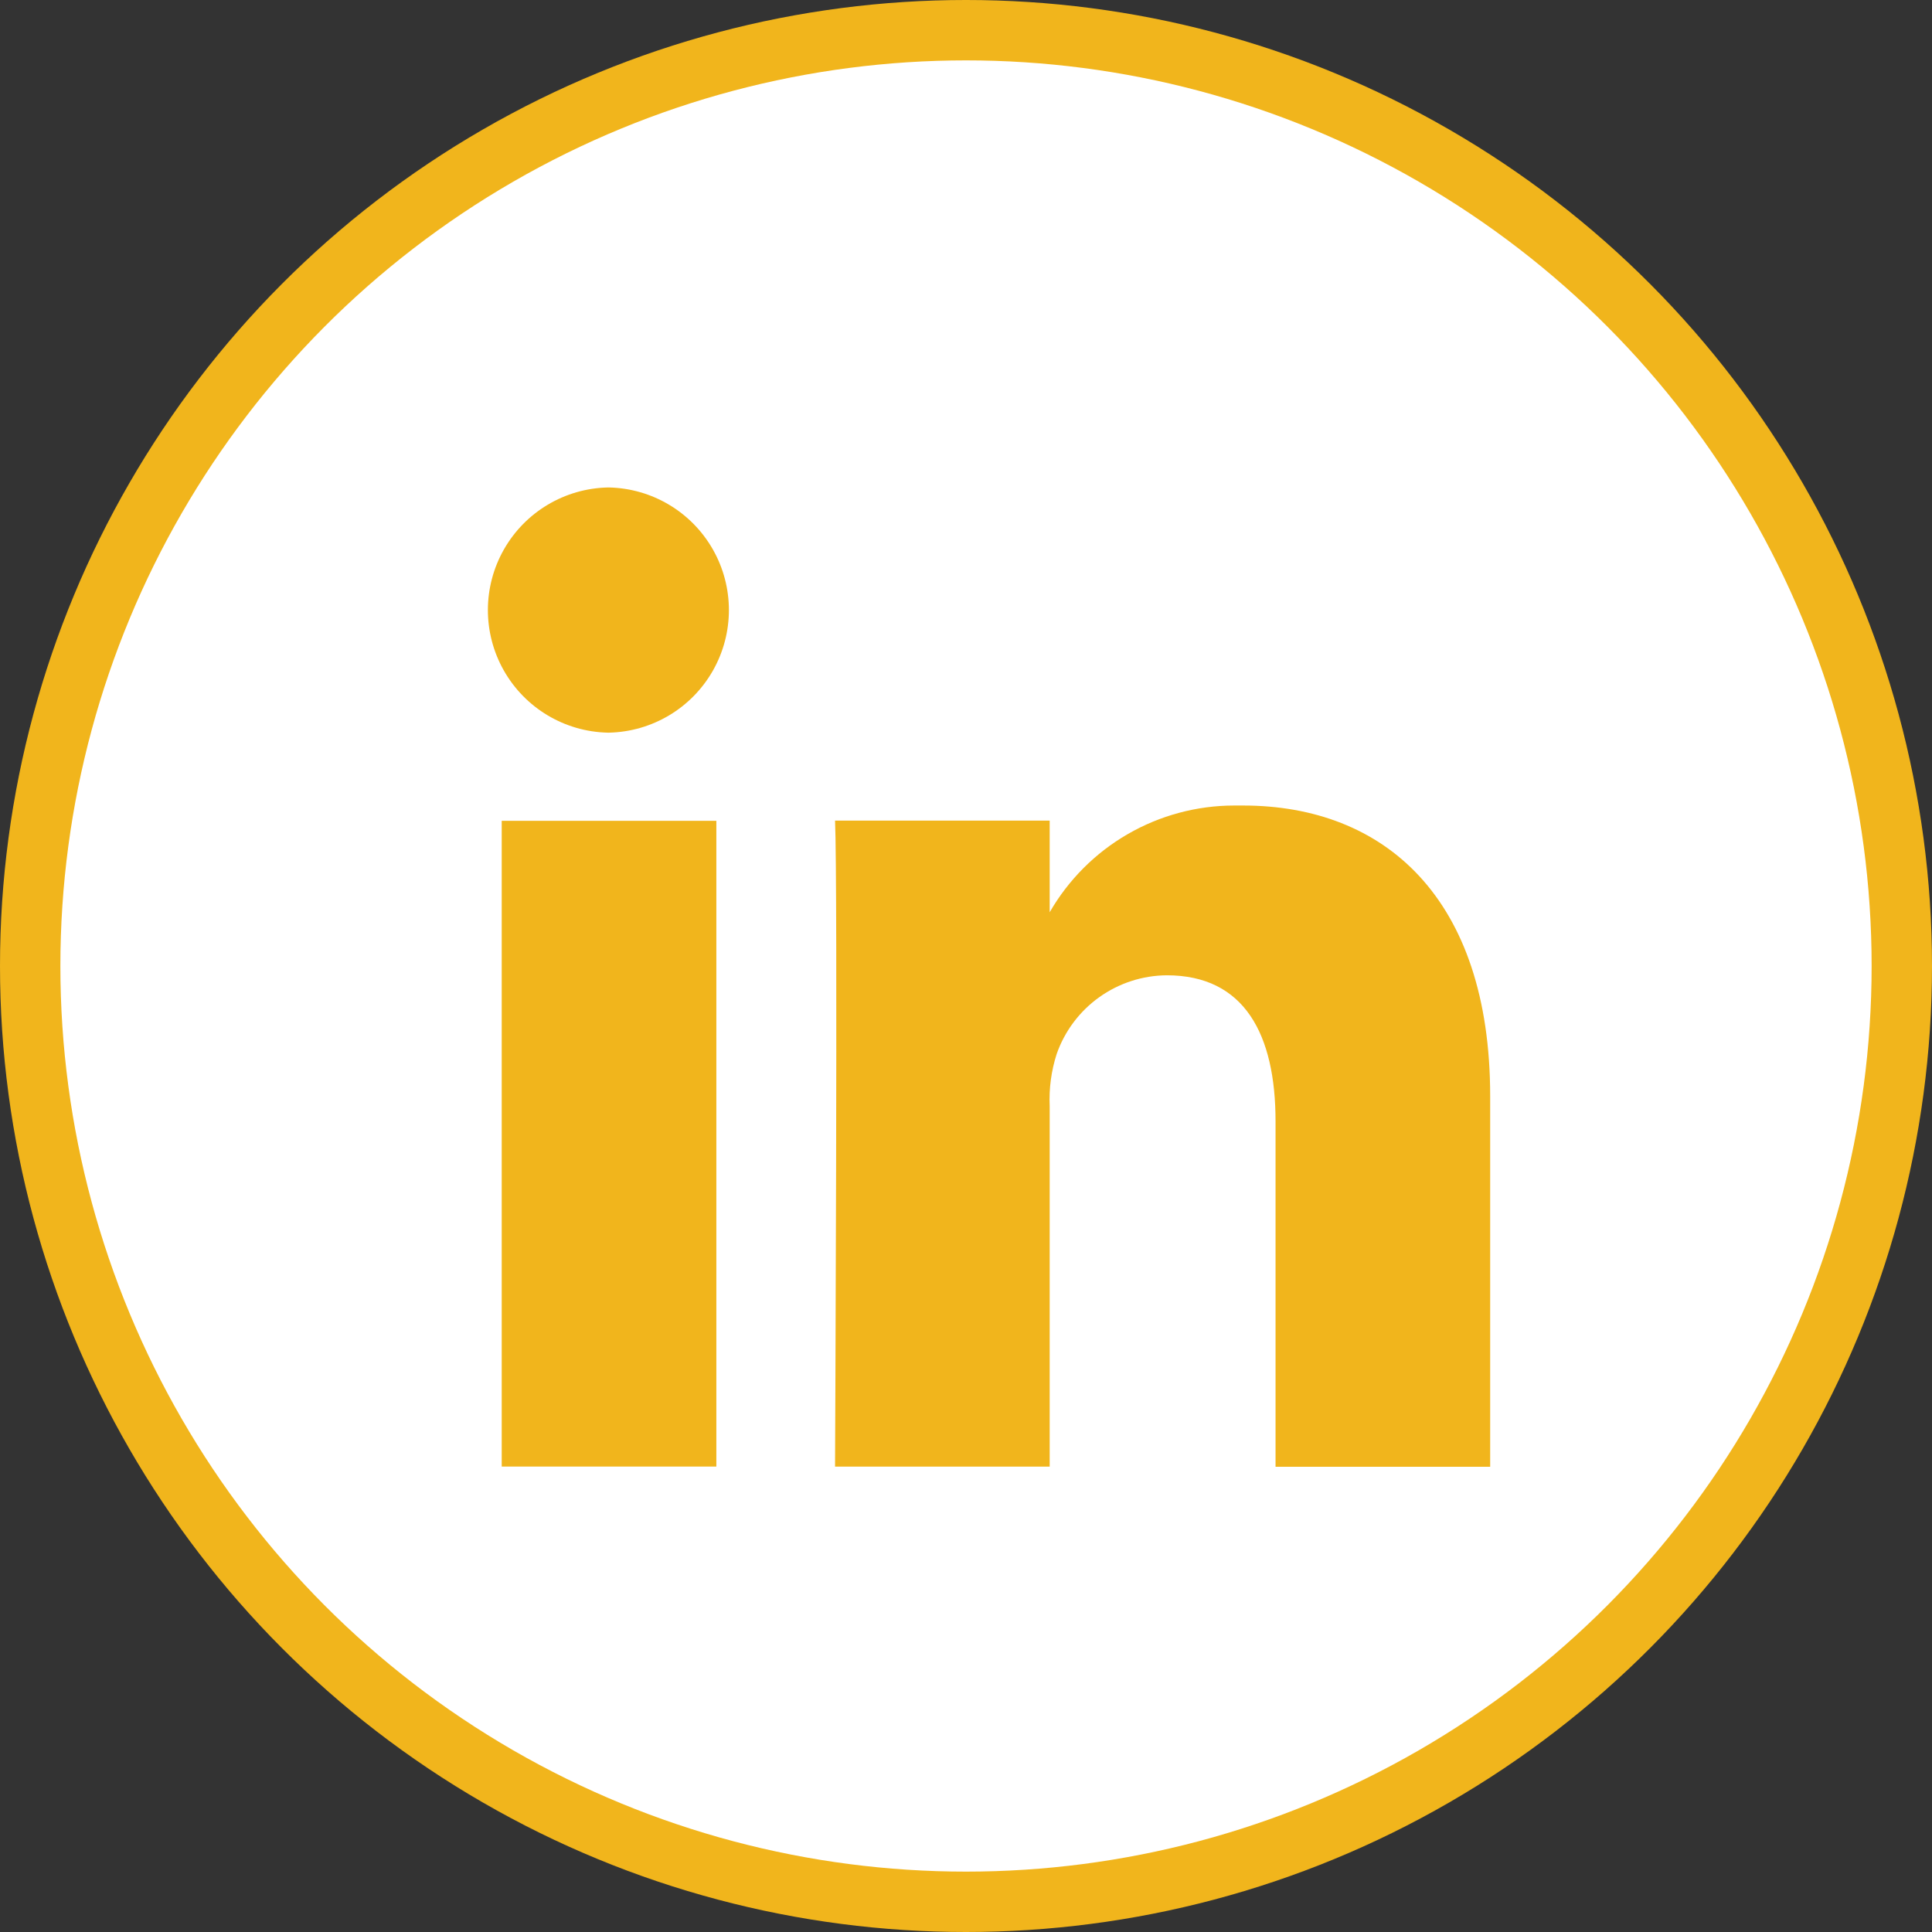
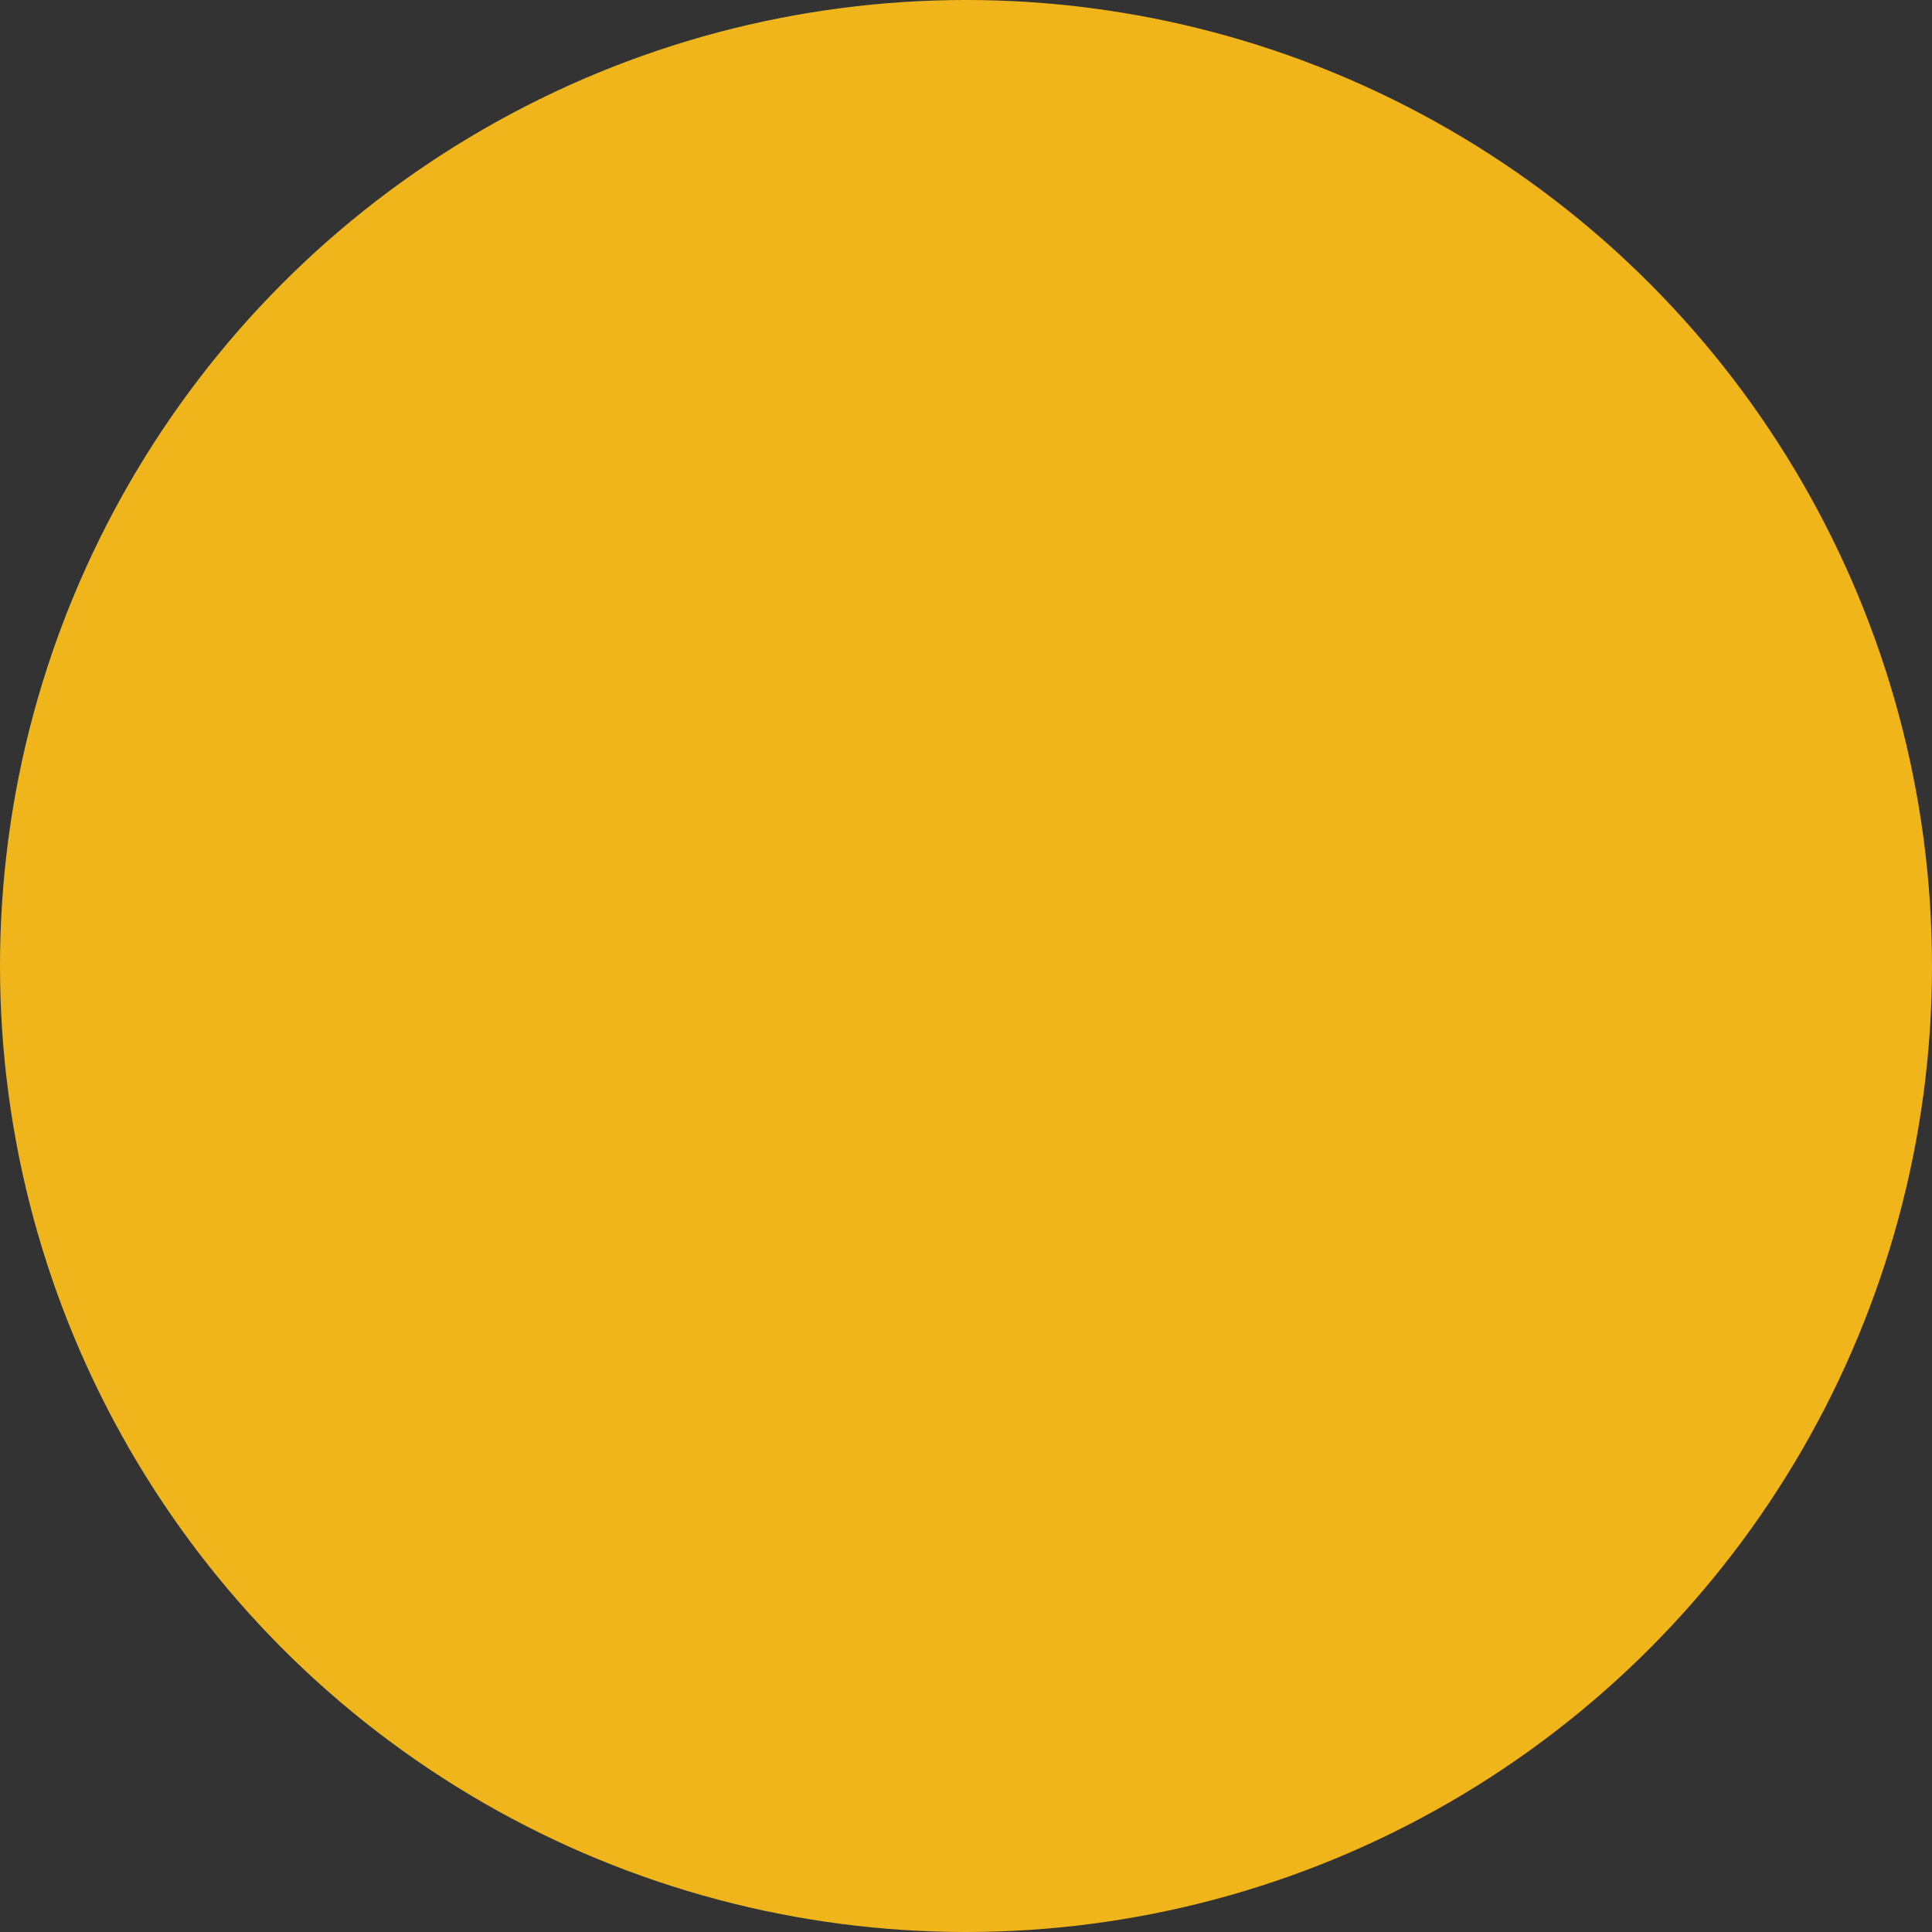
<svg xmlns="http://www.w3.org/2000/svg" width="32" height="32" viewBox="0 0 32 32">
  <rect x="0" y="0" width="32" height="32" fill="#333333" stroke="none" />
  <defs>
    <clipPath id="clip-path">
-       <rect id="Rectangle_148266" data-name="Rectangle 148266" width="3.555" height="10.696" fill="#f1b51c" />
-     </clipPath>
+       </clipPath>
    <clipPath id="clip-path-2">
-       <path id="Path_38333" data-name="Path 38333" d="M16.27,0a2.031,2.031,0,0,0-.006,4.061h.023a2.031,2.031,0,0,0,0-4.061Z" transform="translate(-14.245)" fill="#f1b51c" />
+       <path id="Path_38333" data-name="Path 38333" d="M16.27,0a2.031,2.031,0,0,0-.006,4.061h.023Z" transform="translate(-14.245)" fill="#f1b51c" />
    </clipPath>
    <clipPath id="clip-path-3">
-       <path id="Path_38334" data-name="Path 38334" d="M24.391,7.764V6.25H20.836c.047,1,0,10.7,0,10.7h3.555v-5.97a2.461,2.461,0,0,1,.117-.868,1.946,1.946,0,0,1,1.824-1.3c1.286,0,1.8.98,1.8,2.418v5.722h3.555V10.813C31.687,7.528,29.933,6,27.595,6c-.049,0-.1,0-.147,0a3.53,3.53,0,0,0-3.057,1.768" transform="translate(-20.836 -5.996)" fill="#f1b51c" />
-     </clipPath>
+       </clipPath>
  </defs>
  <g id="Icon-Linkedin" transform="translate(-705 -4110)">
    <g id="Group_9800" data-name="Group 9800" transform="translate(705 4110)">
      <circle id="Ellipse_713" data-name="Ellipse 713" cx="16" cy="16" r="16" transform="translate(0)" fill="#f1b51c" />
-       <circle id="Ellipse_714" data-name="Ellipse 714" cx="15" cy="15" r="15" transform="translate(1 1)" fill="#fff" />
    </g>
    <g id="Group_9817" data-name="Group 9817" transform="translate(713.045 4118.074)">
      <g id="Group_9810" data-name="Group 9810" transform="translate(0.265 5.521)">
        <g id="Group_9809" data-name="Group 9809" clip-path="url(#clip-path)">
-           <rect id="Rectangle_148265" data-name="Rectangle 148265" width="10.077" height="10.077" transform="translate(-5.348 5.348) rotate(-45)" fill="#f1b51c" />
-         </g>
+           </g>
      </g>
      <g id="Group_9812" data-name="Group 9812">
        <g id="Group_9811" data-name="Group 9811" clip-path="url(#clip-path-2)">
          <rect id="Rectangle_148267" data-name="Rectangle 148267" width="5.752" height="5.752" transform="translate(-2.037 2.031) rotate(-45)" fill="#f1b51c" />
        </g>
      </g>
      <g id="Group_9814" data-name="Group 9814" transform="translate(5.786 5.264)">
        <g id="Group_9813" data-name="Group 9813" clip-path="url(#clip-path-3)">
-           <rect id="Rectangle_148268" data-name="Rectangle 148268" width="15.418" height="15.418" transform="translate(-5.476 5.477) rotate(-45)" fill="#f1b51c" />
-         </g>
+           </g>
      </g>
    </g>
  </g>
</svg>